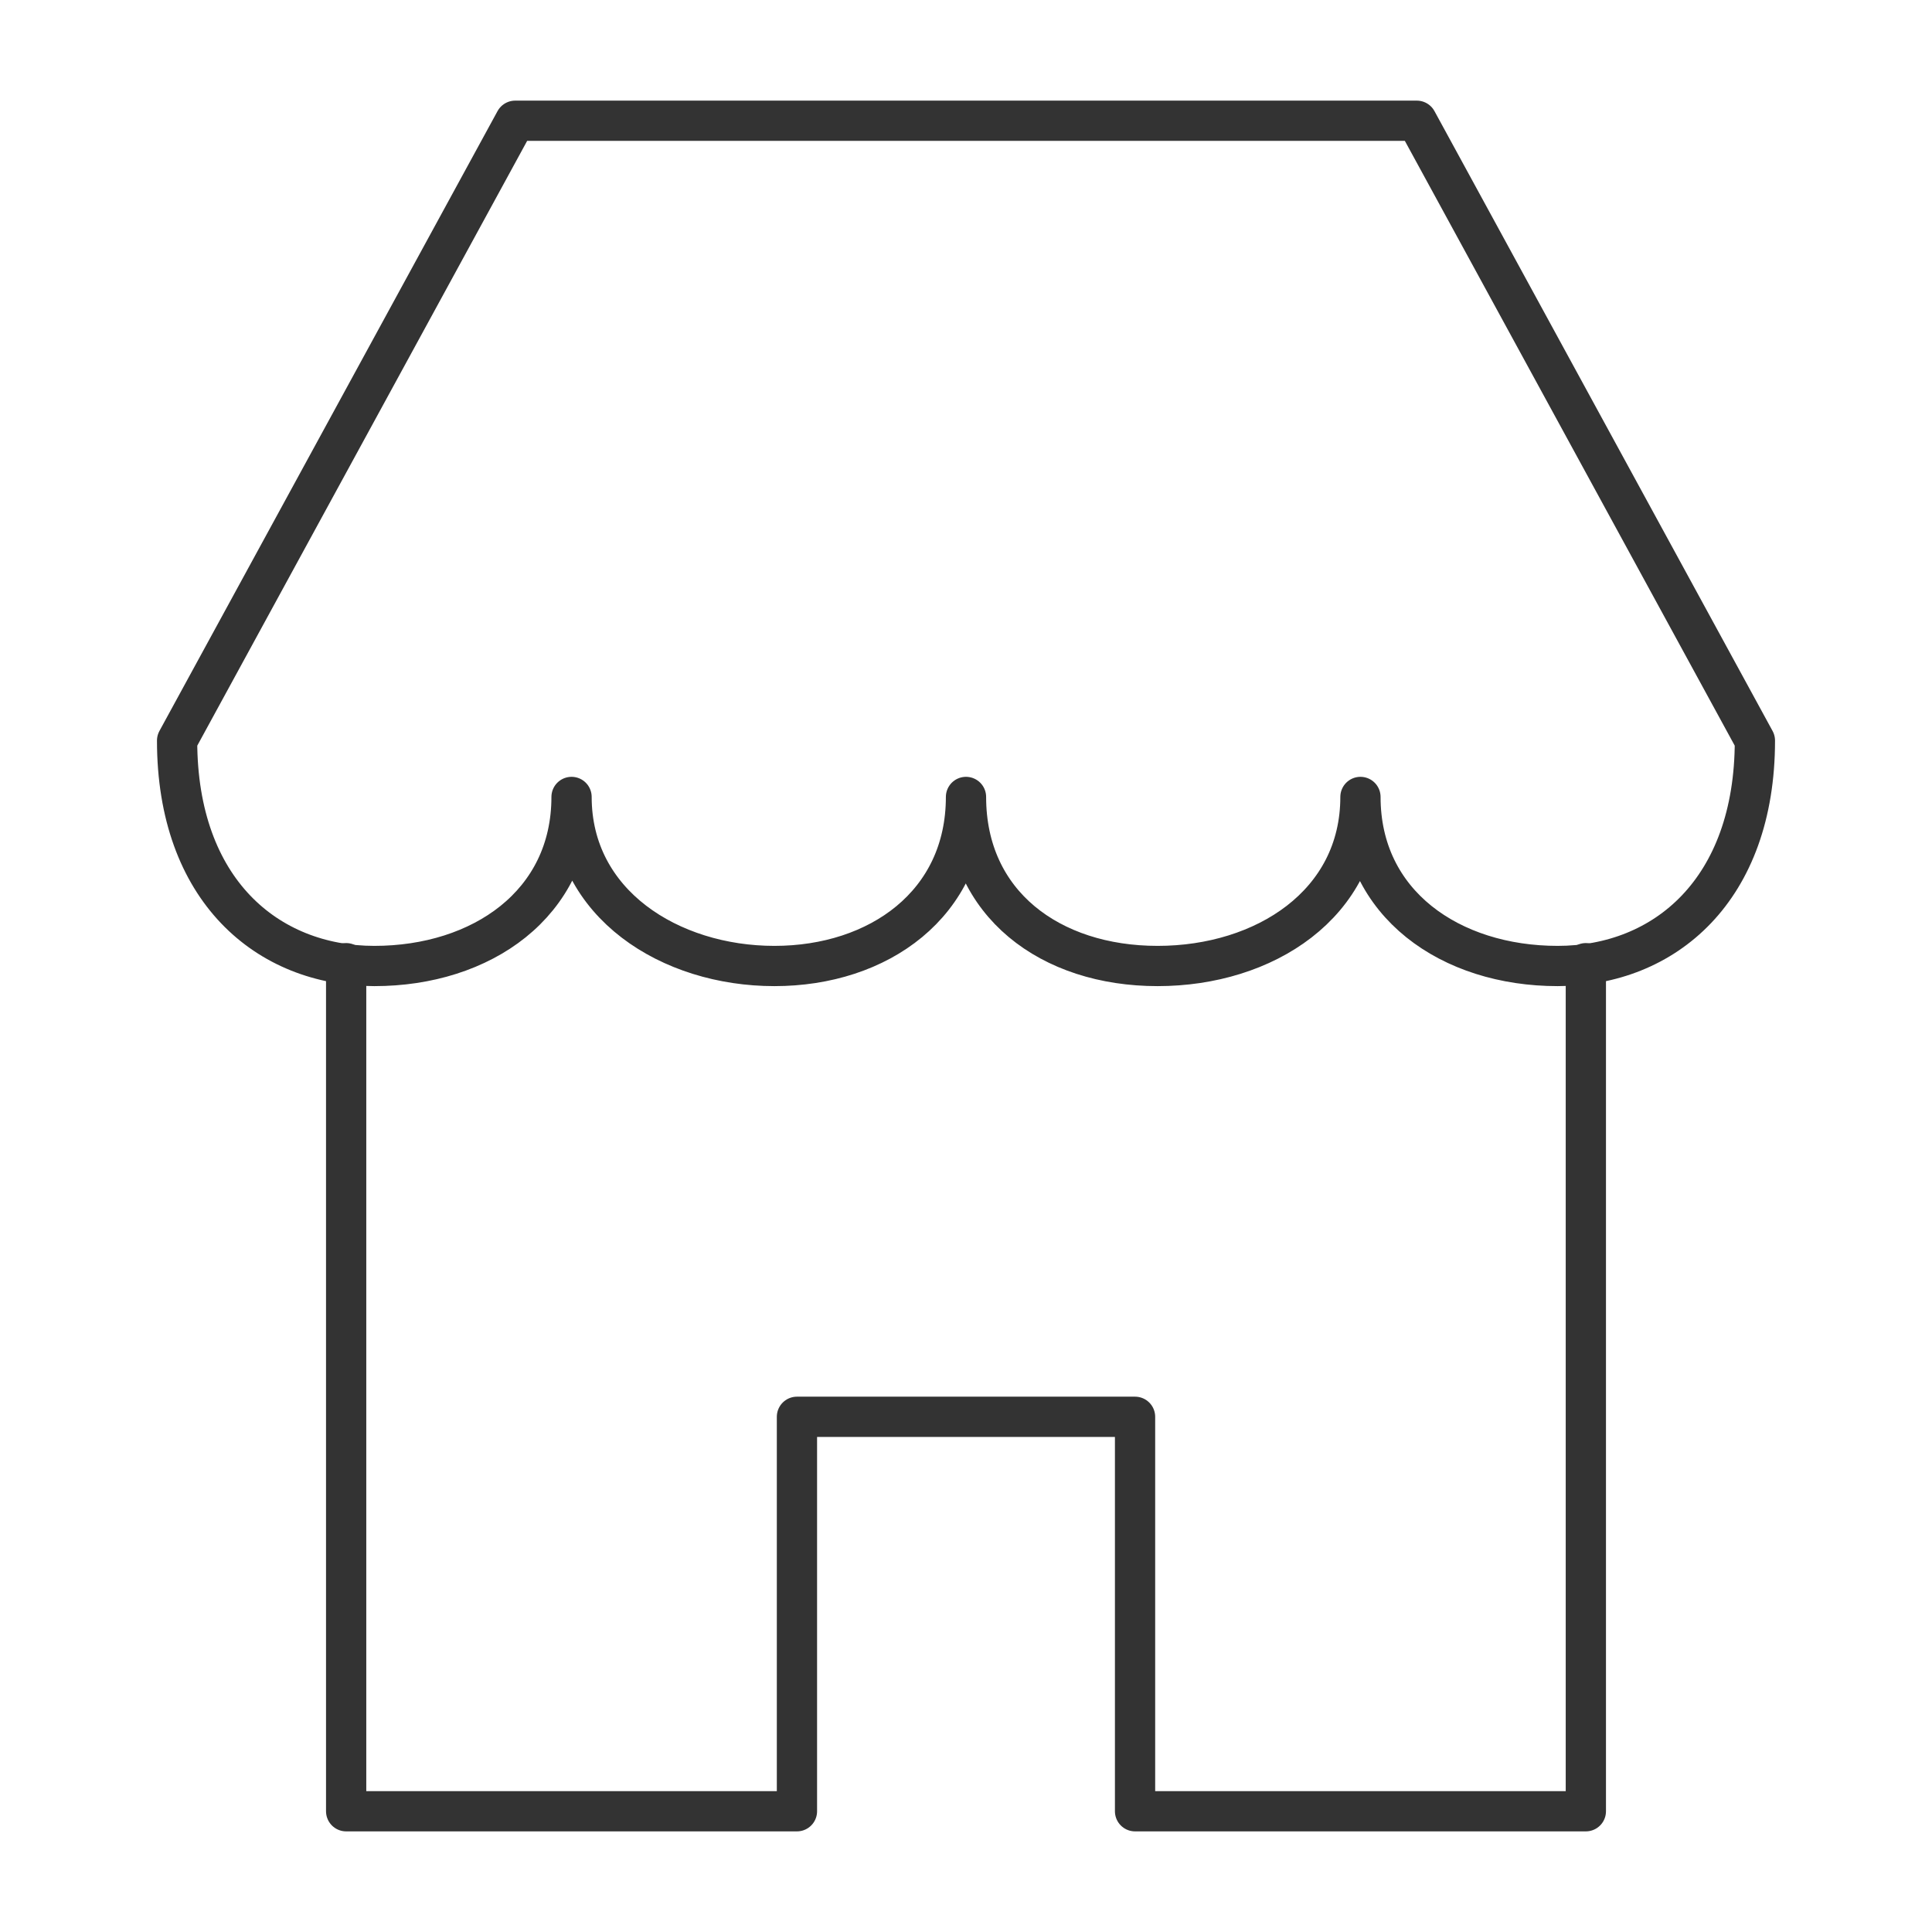
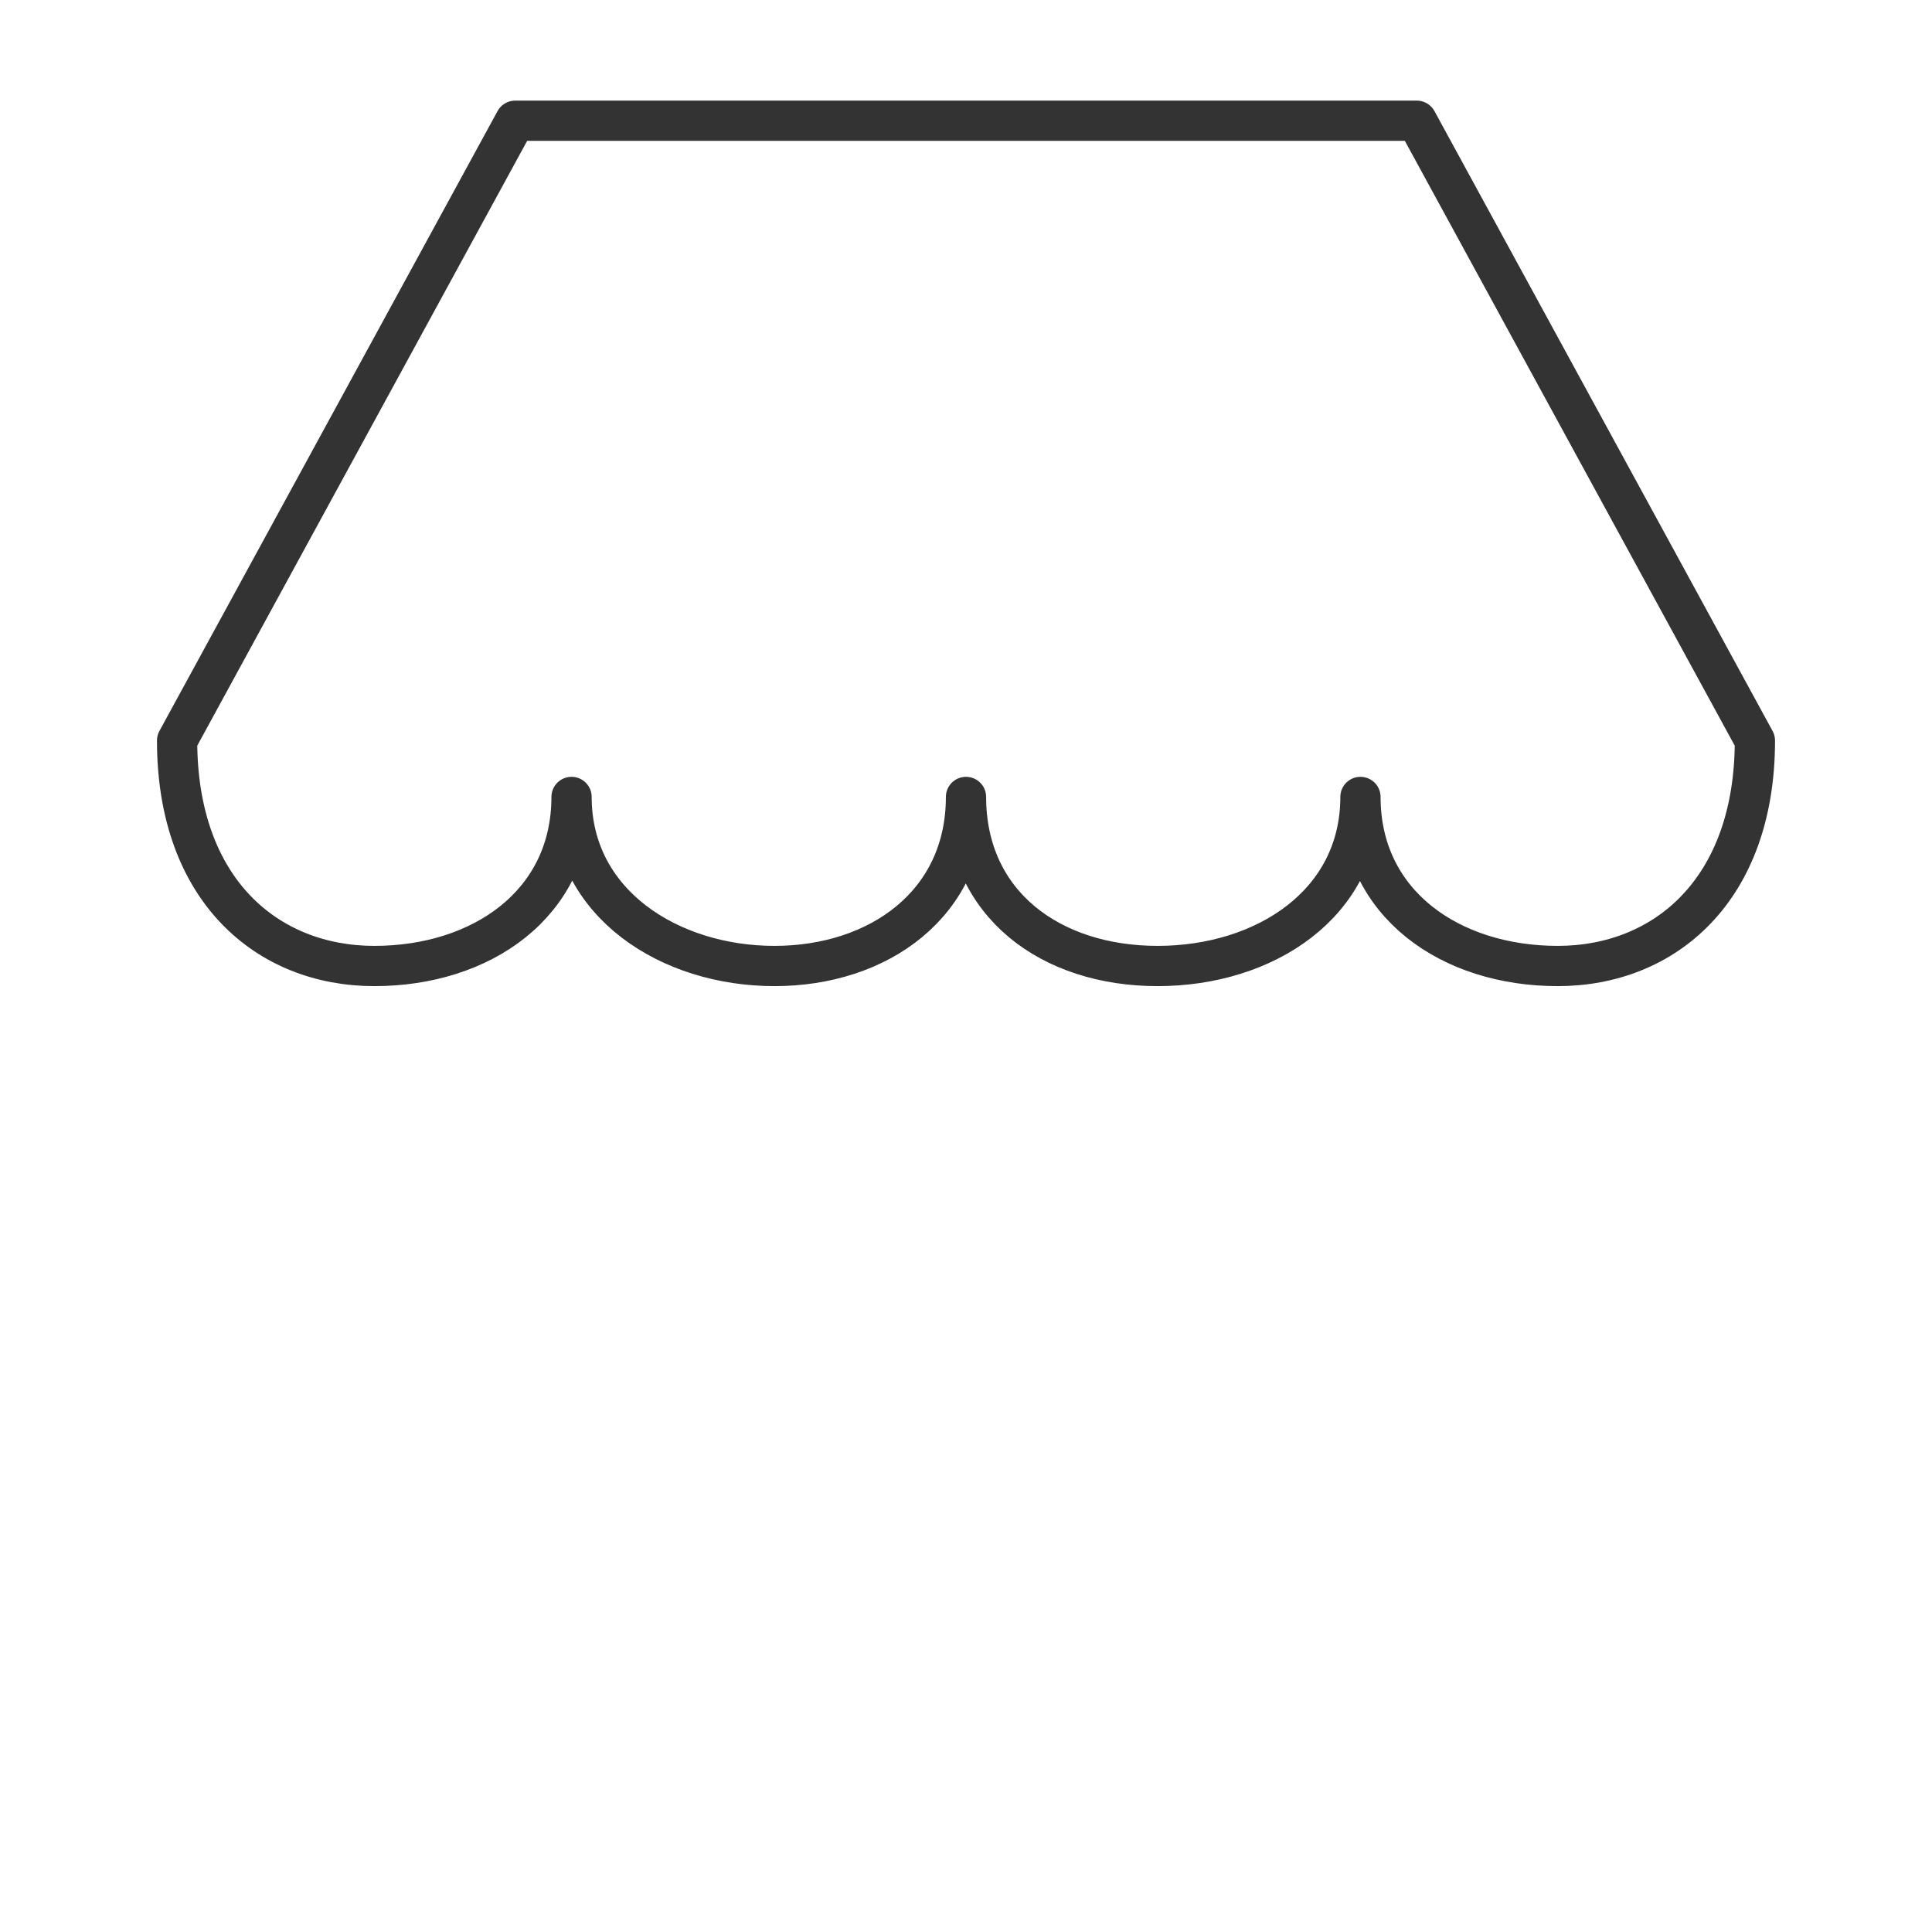
<svg xmlns="http://www.w3.org/2000/svg" width="48" height="48" viewBox="0 0 48 48" fill="none">
-   <path d="M8.6 23.93V45H19.8V35.2H28.2V45H39.4V23.93" stroke="#333333" stroke-miterlimit="10" stroke-linecap="round" stroke-linejoin="round" />
  <path d="M43.6 18.4C43.6 22.11 41.36 24 38.7 24C36.04 24 33.8 22.46 33.8 19.8C33.8 22.46 31.42 24 28.76 24C26.1 24 24 22.46 24 19.8C24 22.46 21.83 24 19.24 24C16.65 24 14.2 22.46 14.2 19.8C14.2 22.46 11.96 24 9.3 24C6.64 24 4.4 22.11 4.4 18.4L12.8 3H35.2L43.6 18.4Z" stroke="#333333" stroke-miterlimit="10" stroke-linecap="round" stroke-linejoin="round" />
</svg>